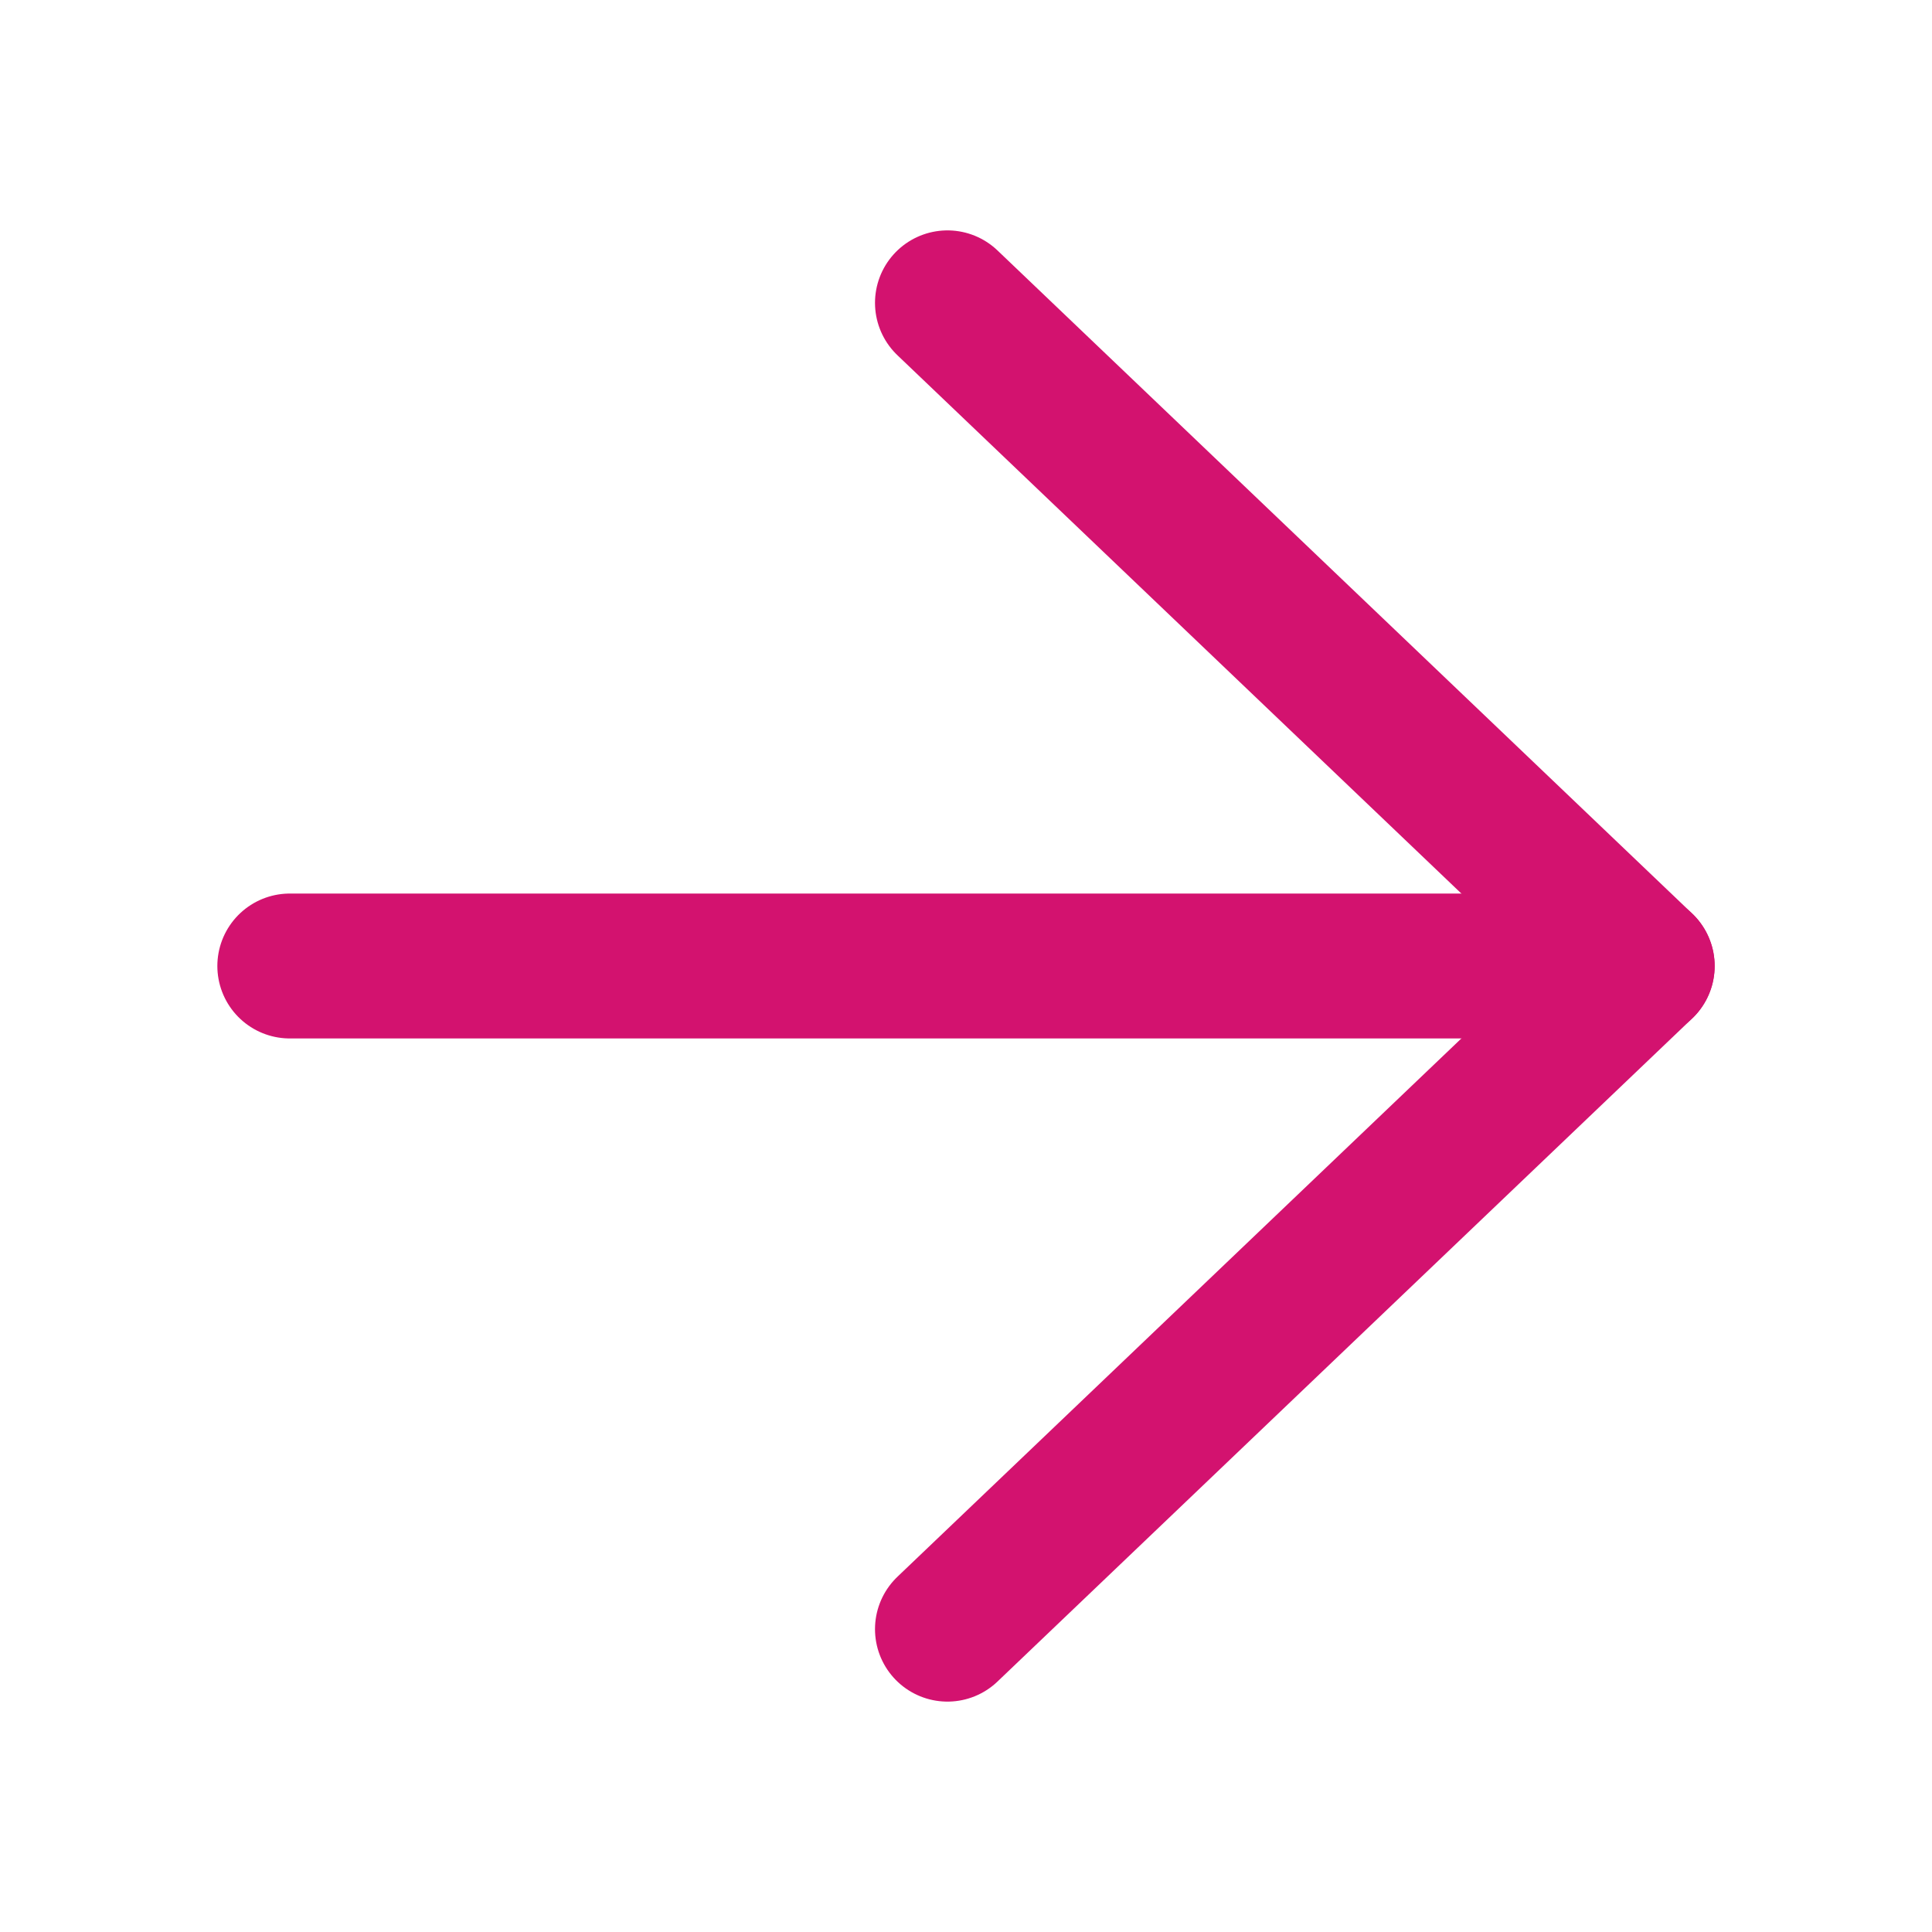
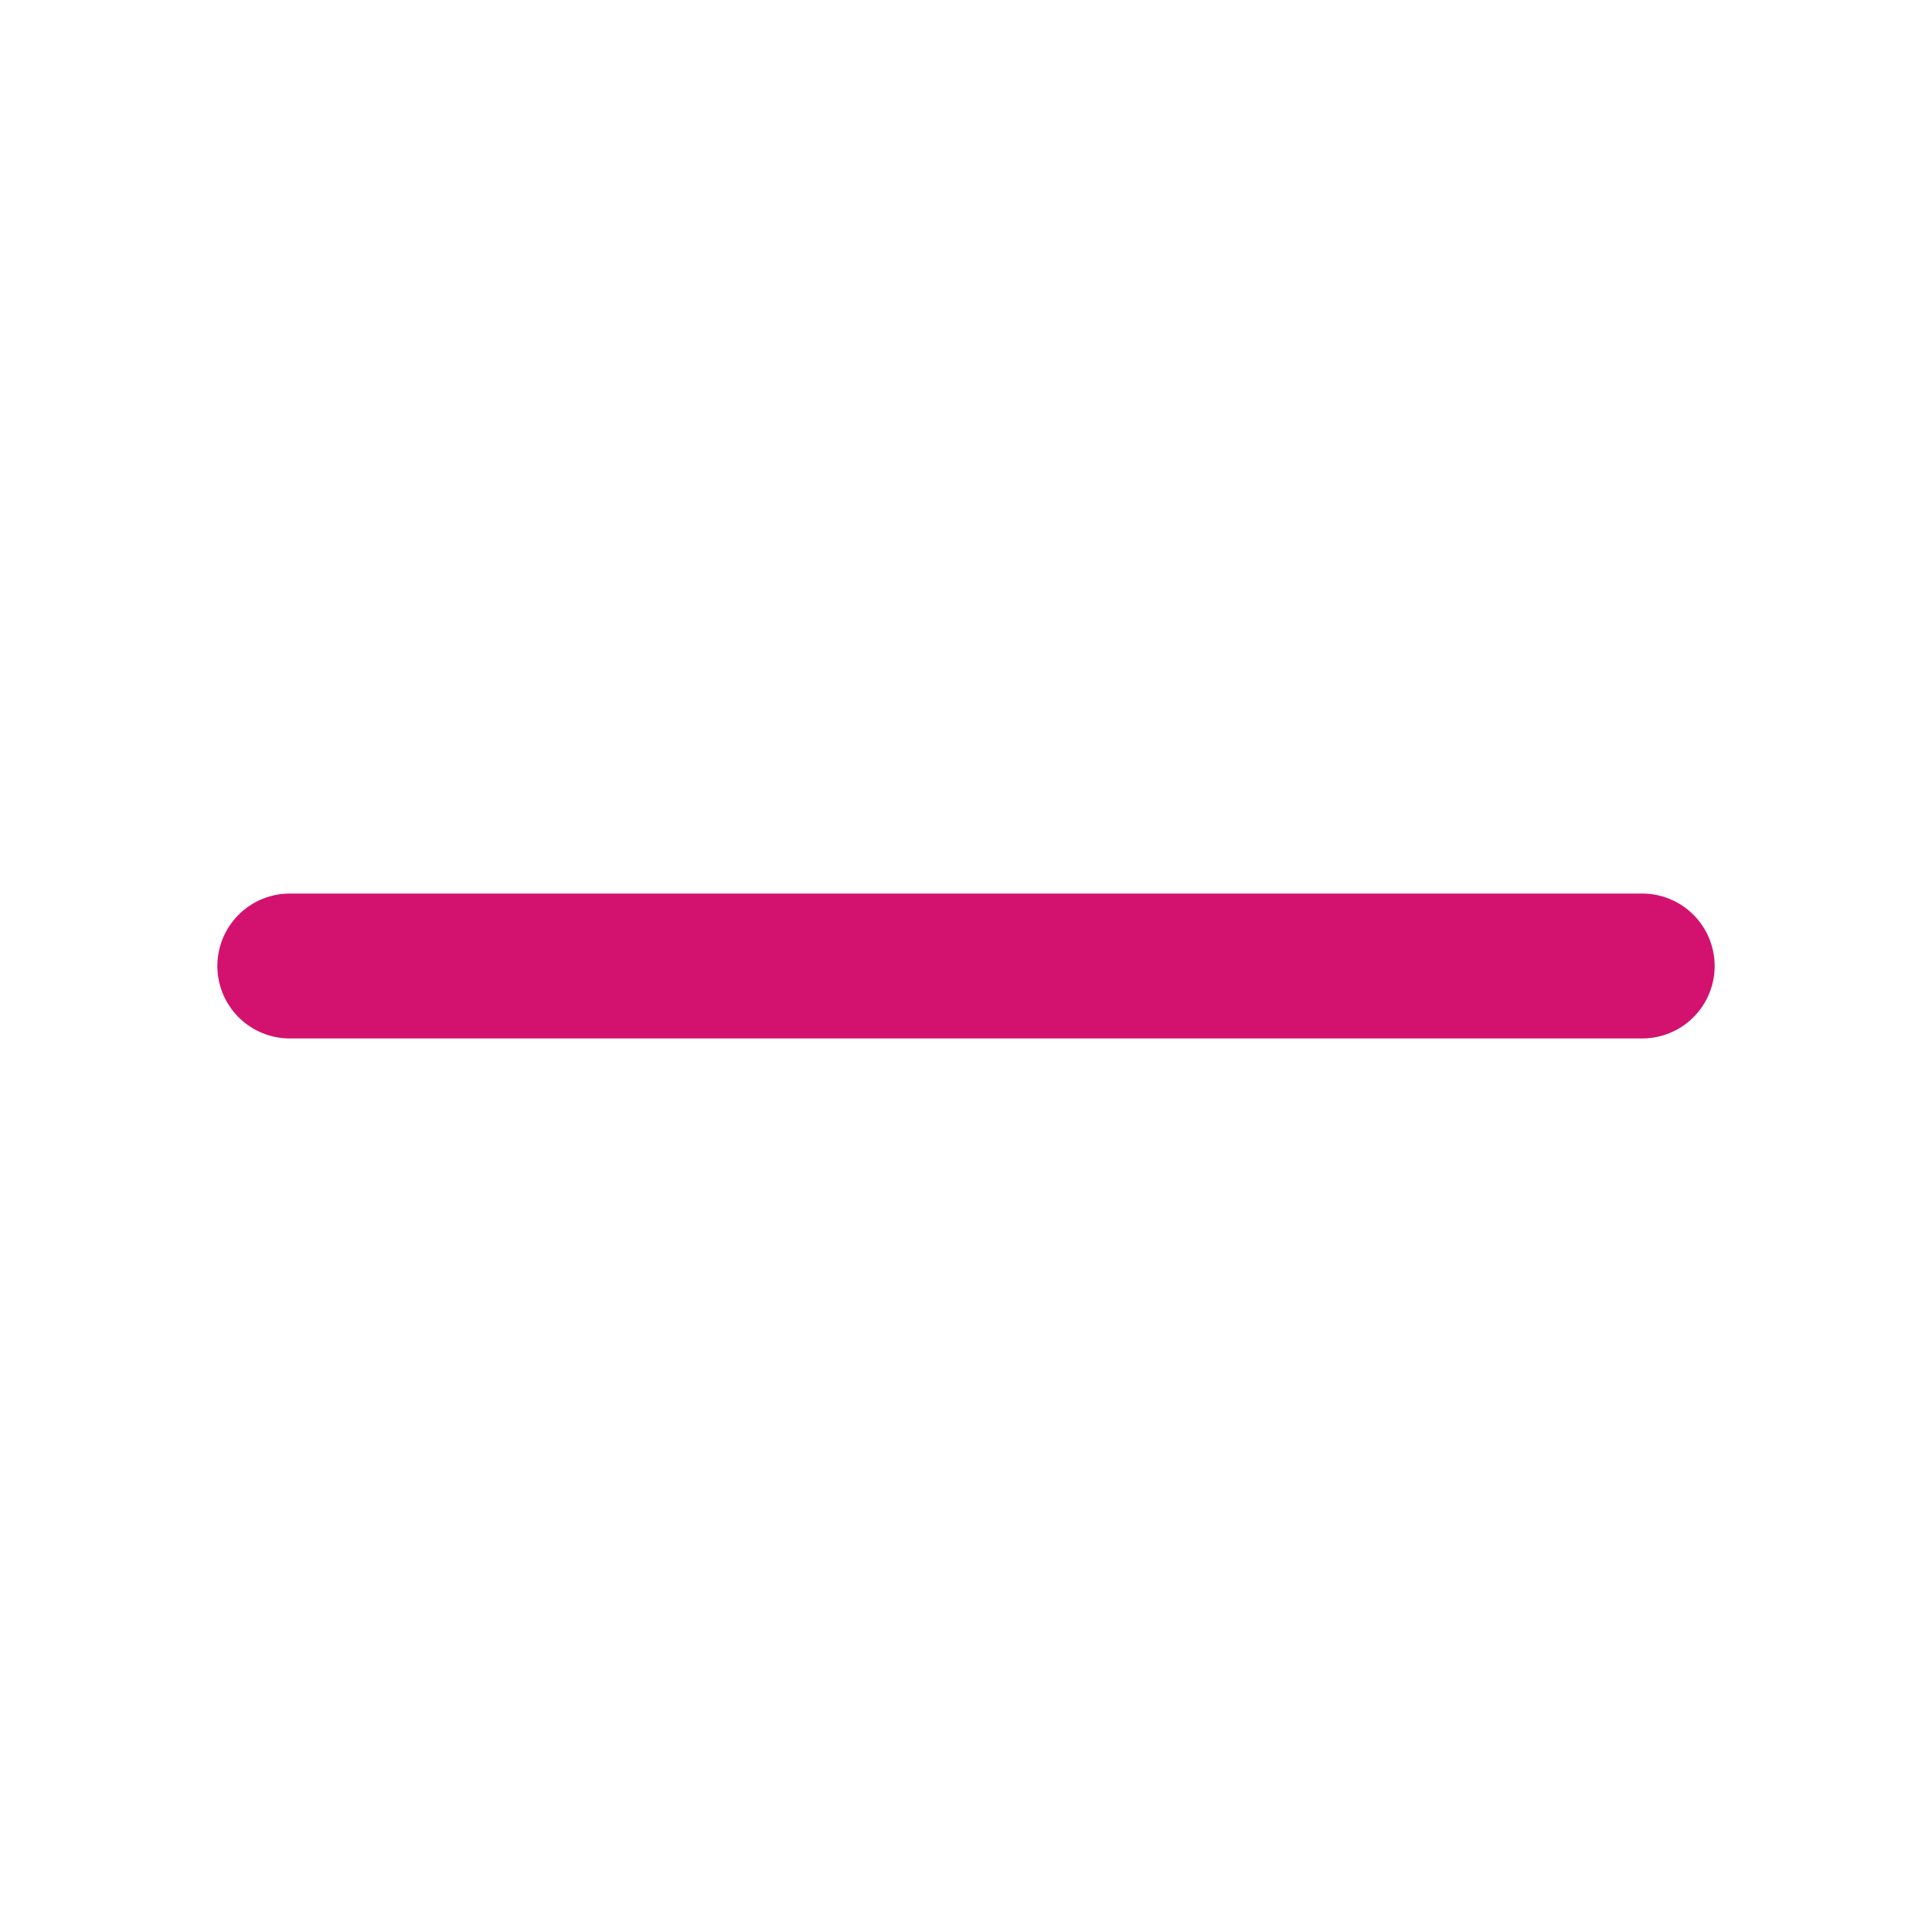
<svg xmlns="http://www.w3.org/2000/svg" width="20" height="20" viewBox="0 0 20 20" fill="none">
-   <path d="M9.808 3.135L17 10L9.808 16.865" stroke="#D3126F" stroke-width="1.5" stroke-linecap="round" stroke-linejoin="round" />
  <path d="M17 10L3 10" stroke="#D3126F" stroke-width="1.5" stroke-linecap="round" stroke-linejoin="round" />
</svg>